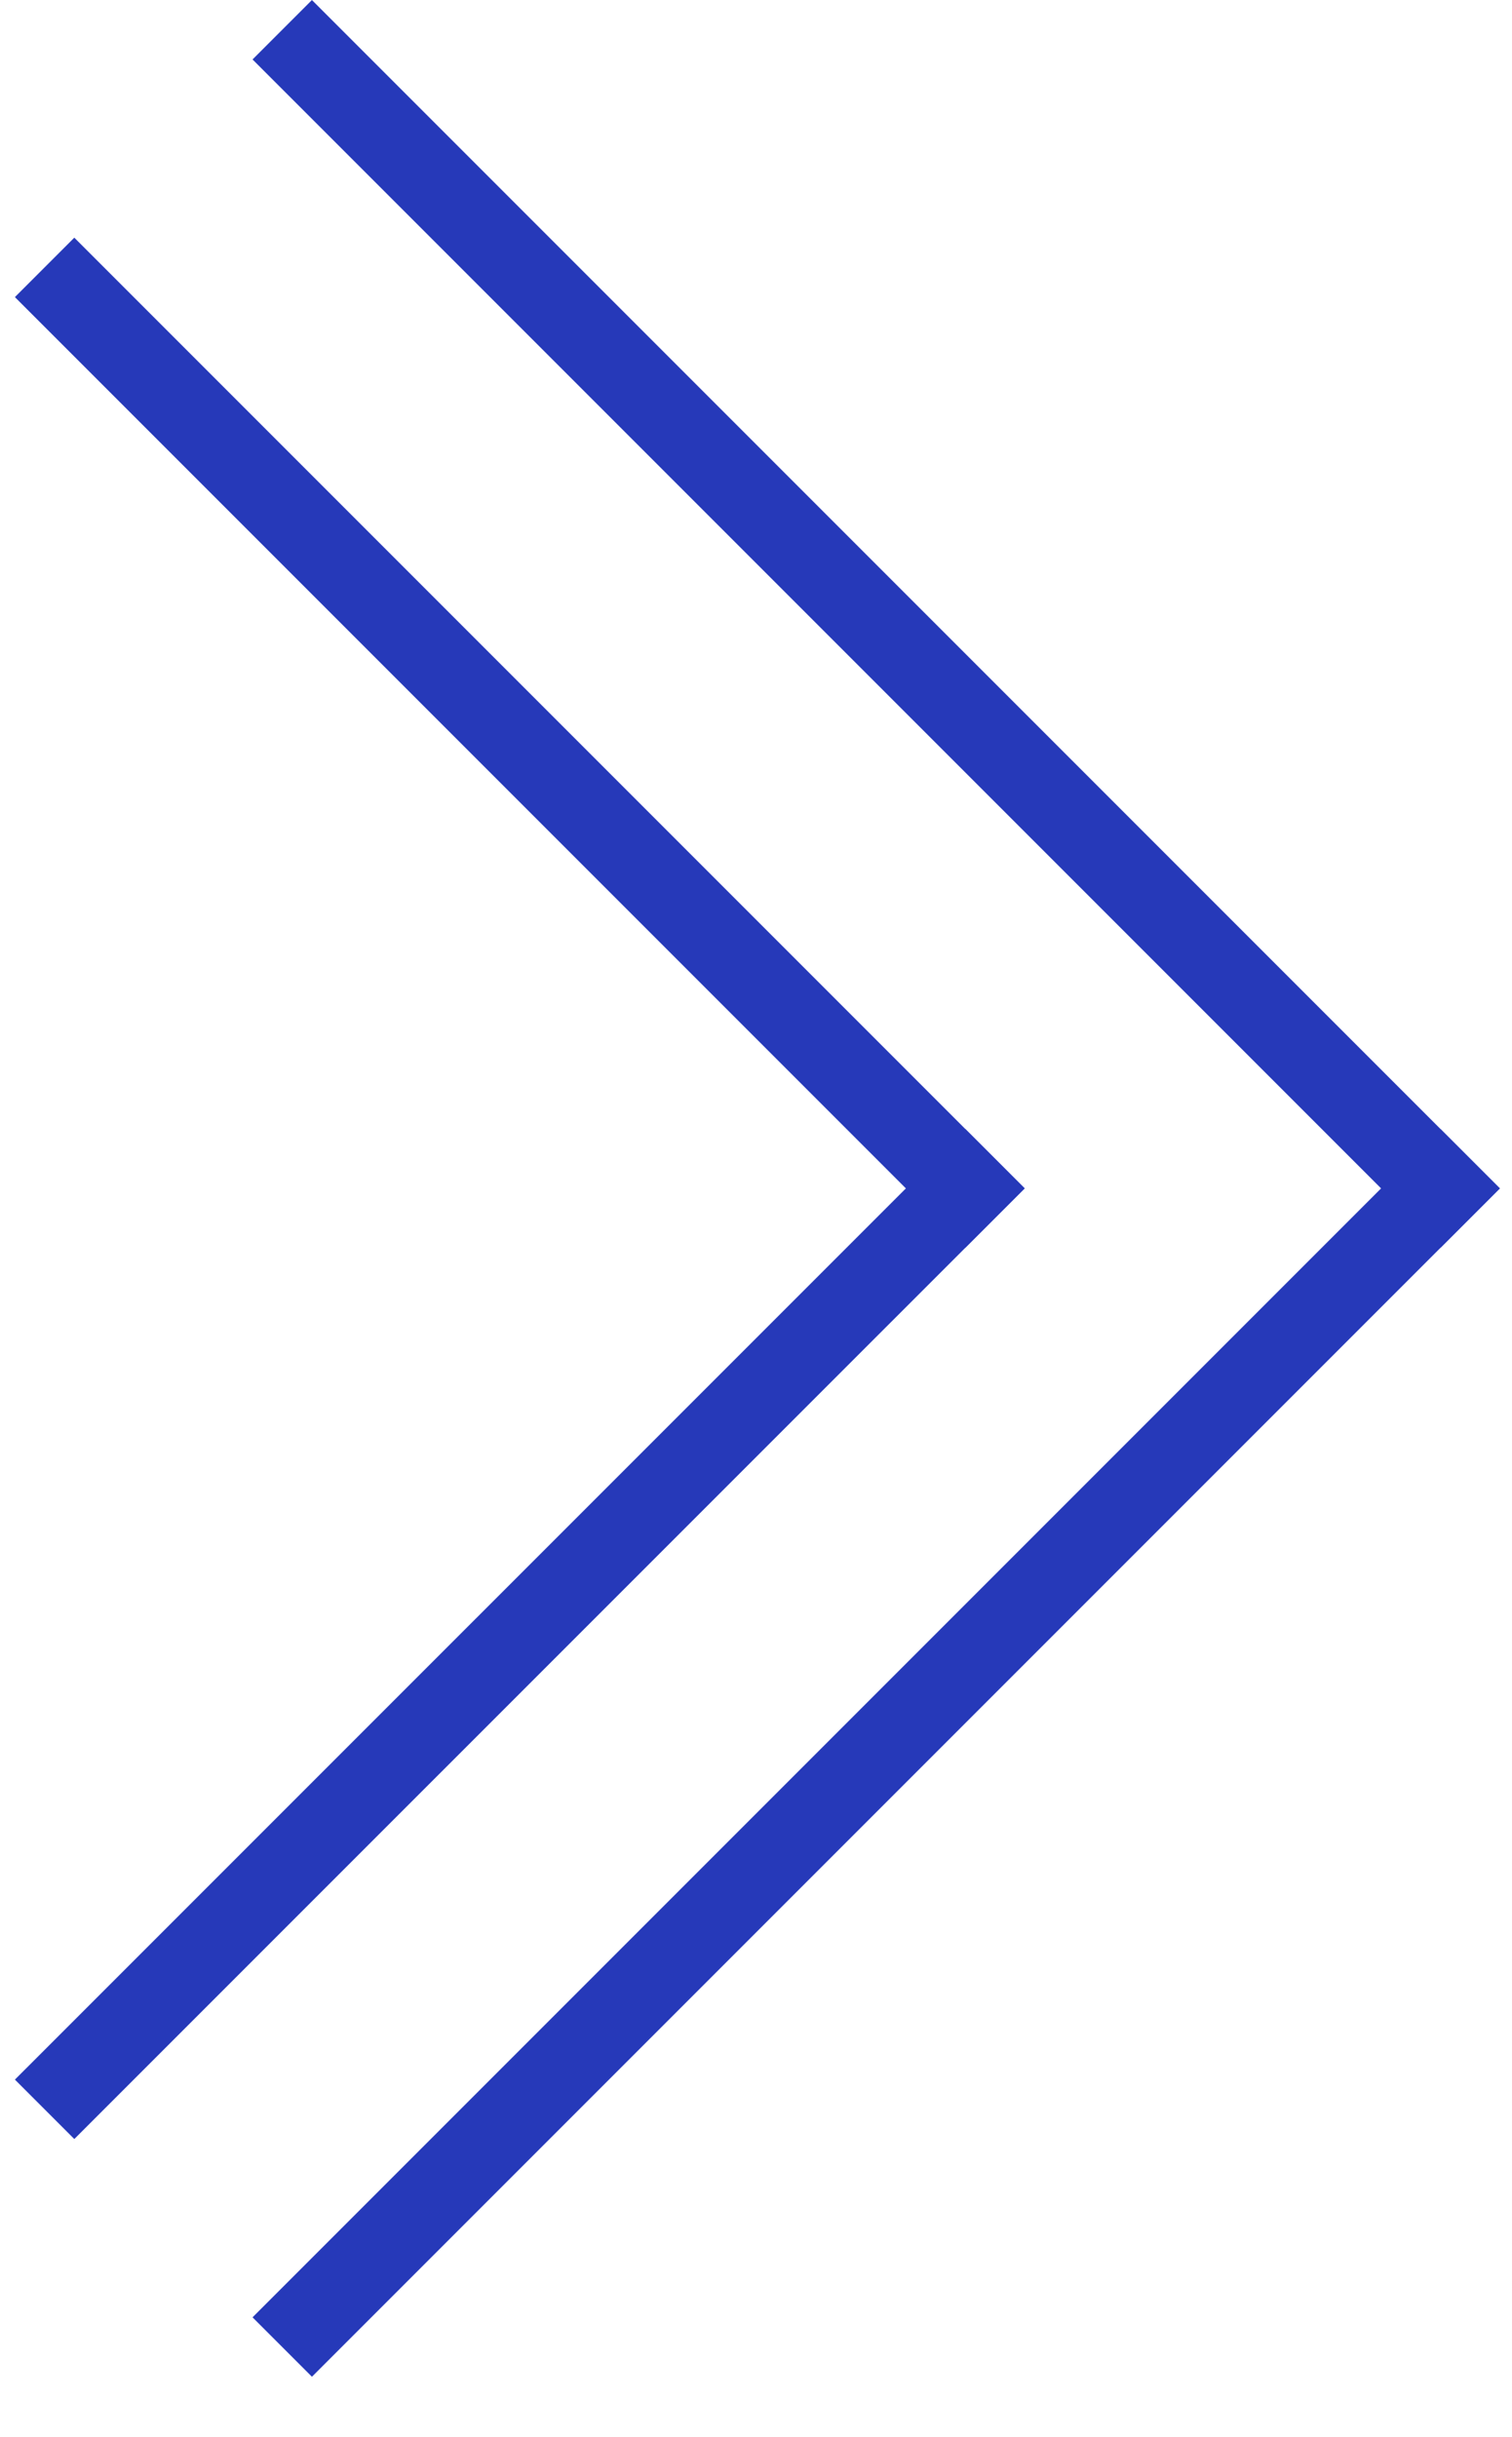
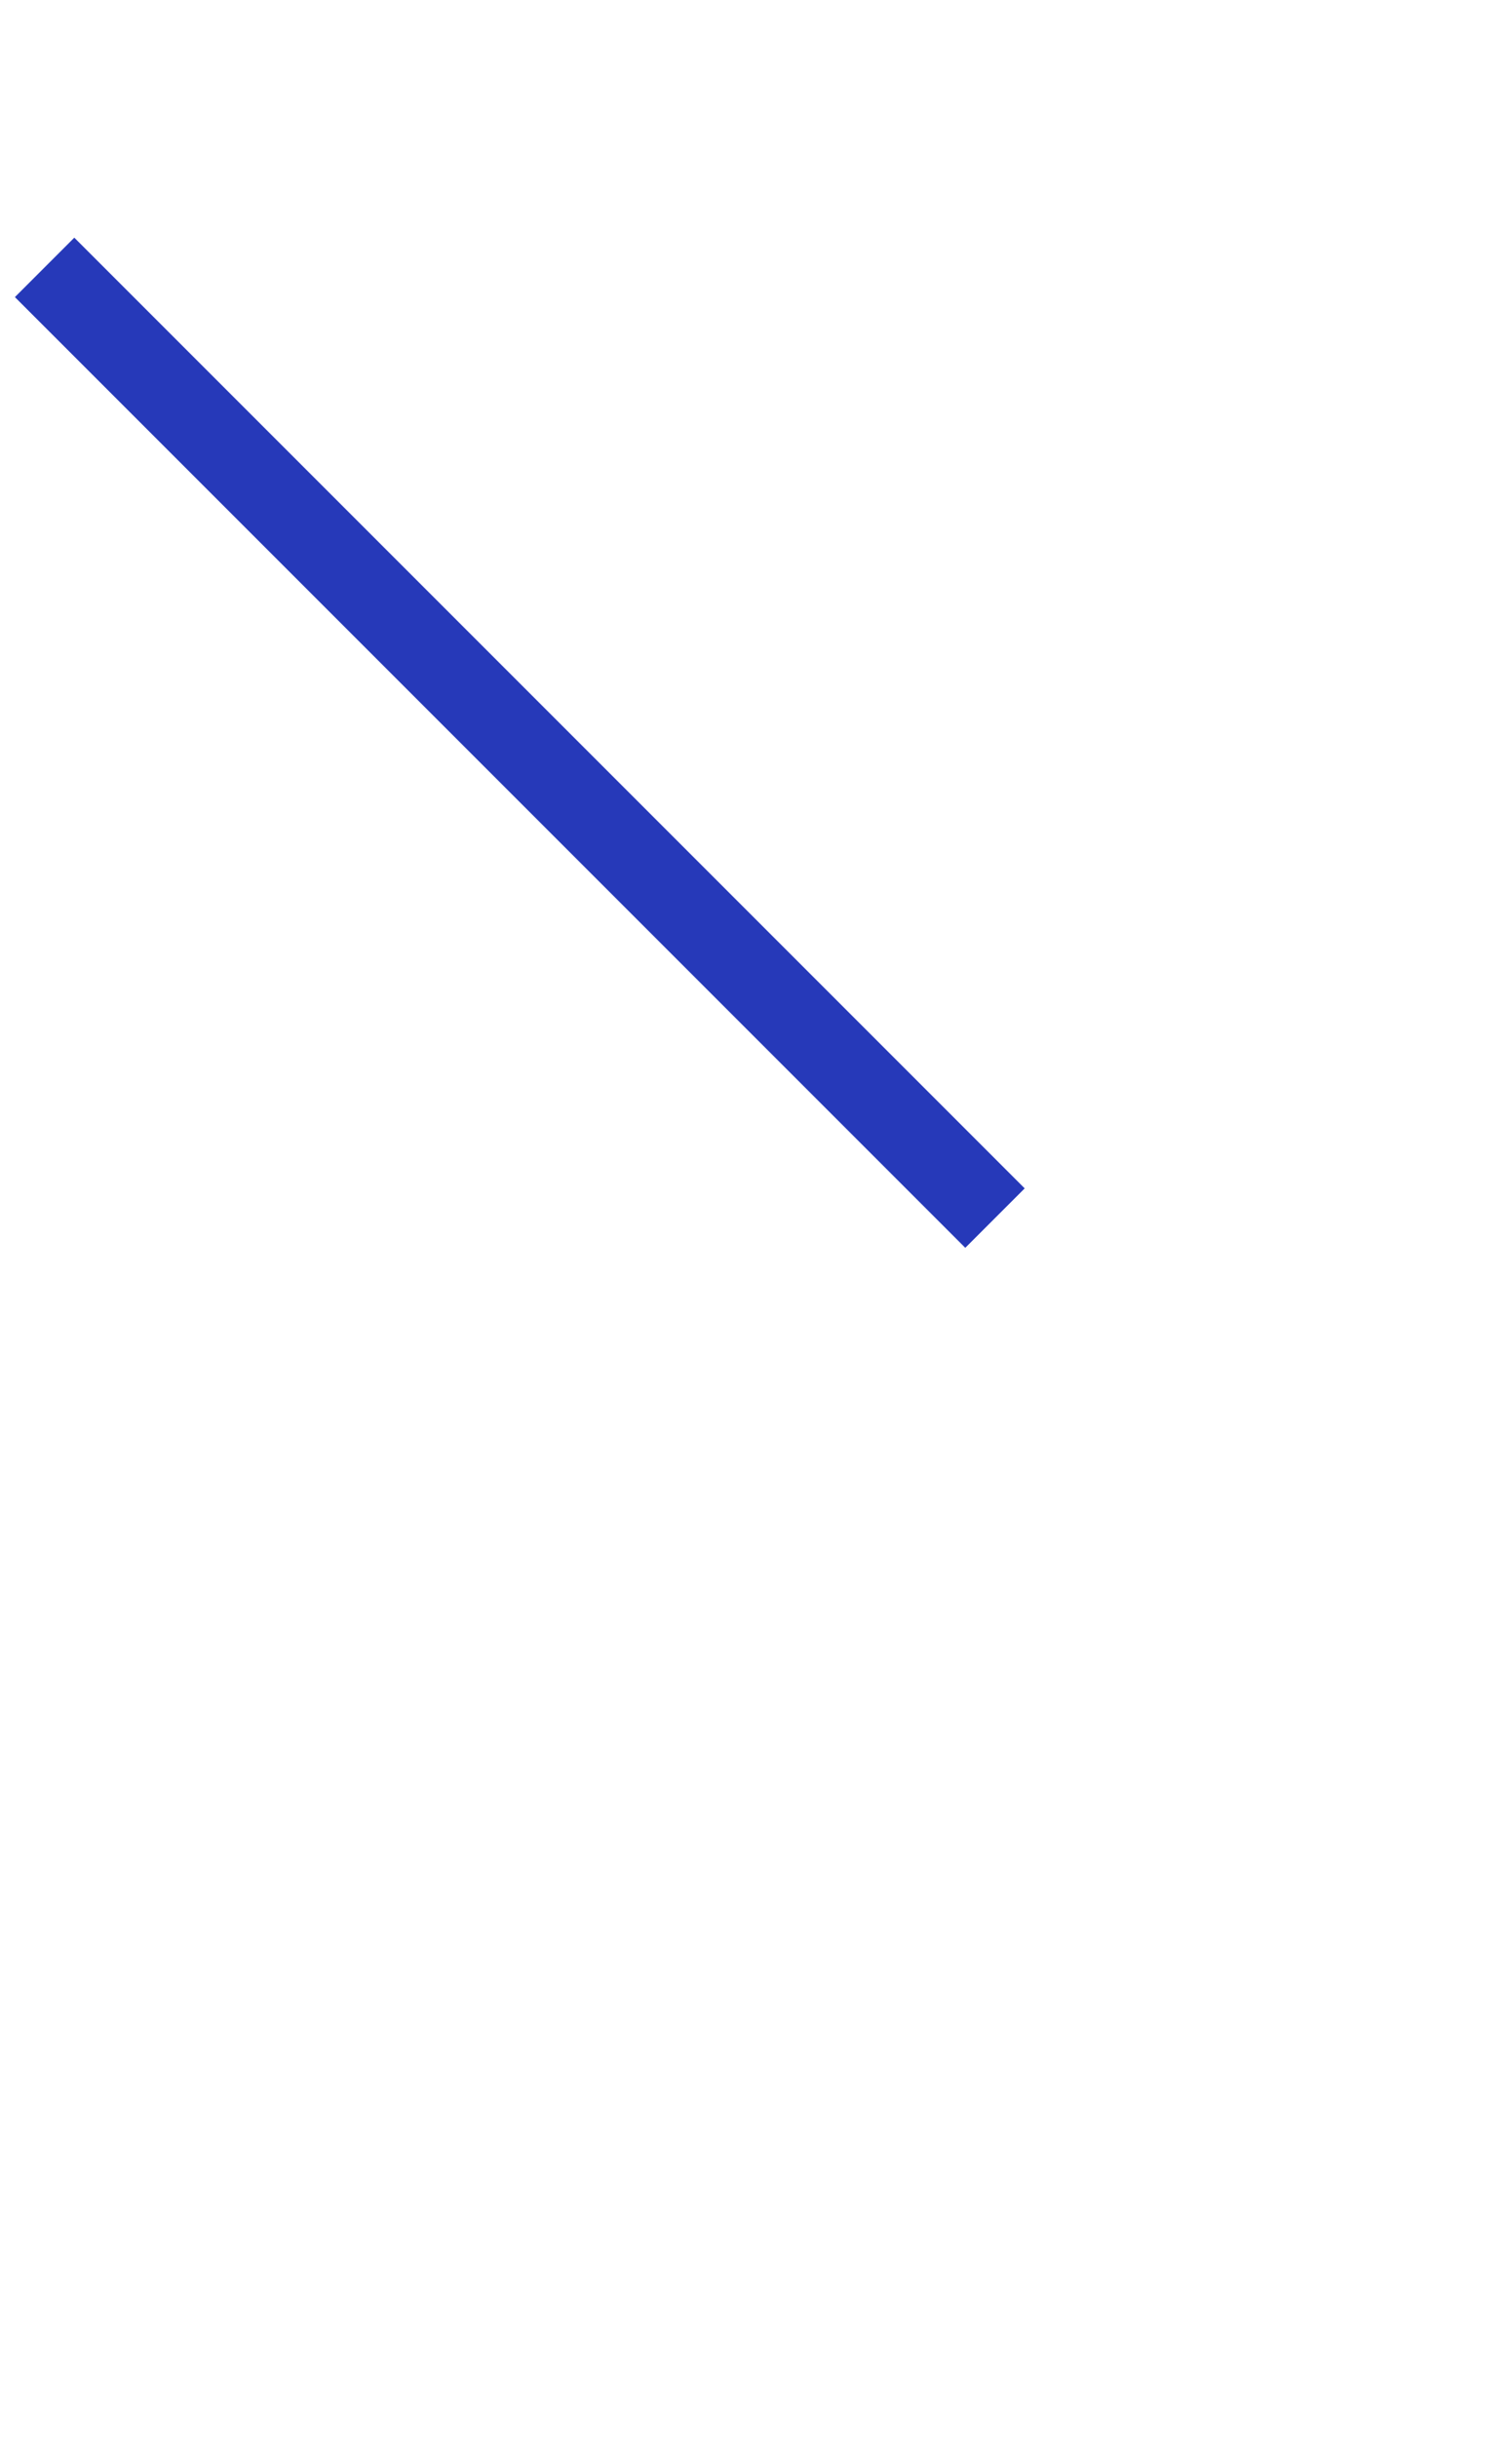
<svg xmlns="http://www.w3.org/2000/svg" width="18" height="29" viewBox="0 0 18 29" fill="none">
-   <line x1="17.502" y1="14.496" x2="3.36" y2="0.354" stroke="#2639B9" />
-   <line x1="17.502" y1="13.789" x2="3.36" y2="27.931" stroke="#2639B9" />
  <path d="M11.845 14.496L0.531 3.182" stroke="#2639B9" />
-   <line x1="11.845" y1="13.789" x2="0.531" y2="25.102" stroke="#2639B9" />
</svg>